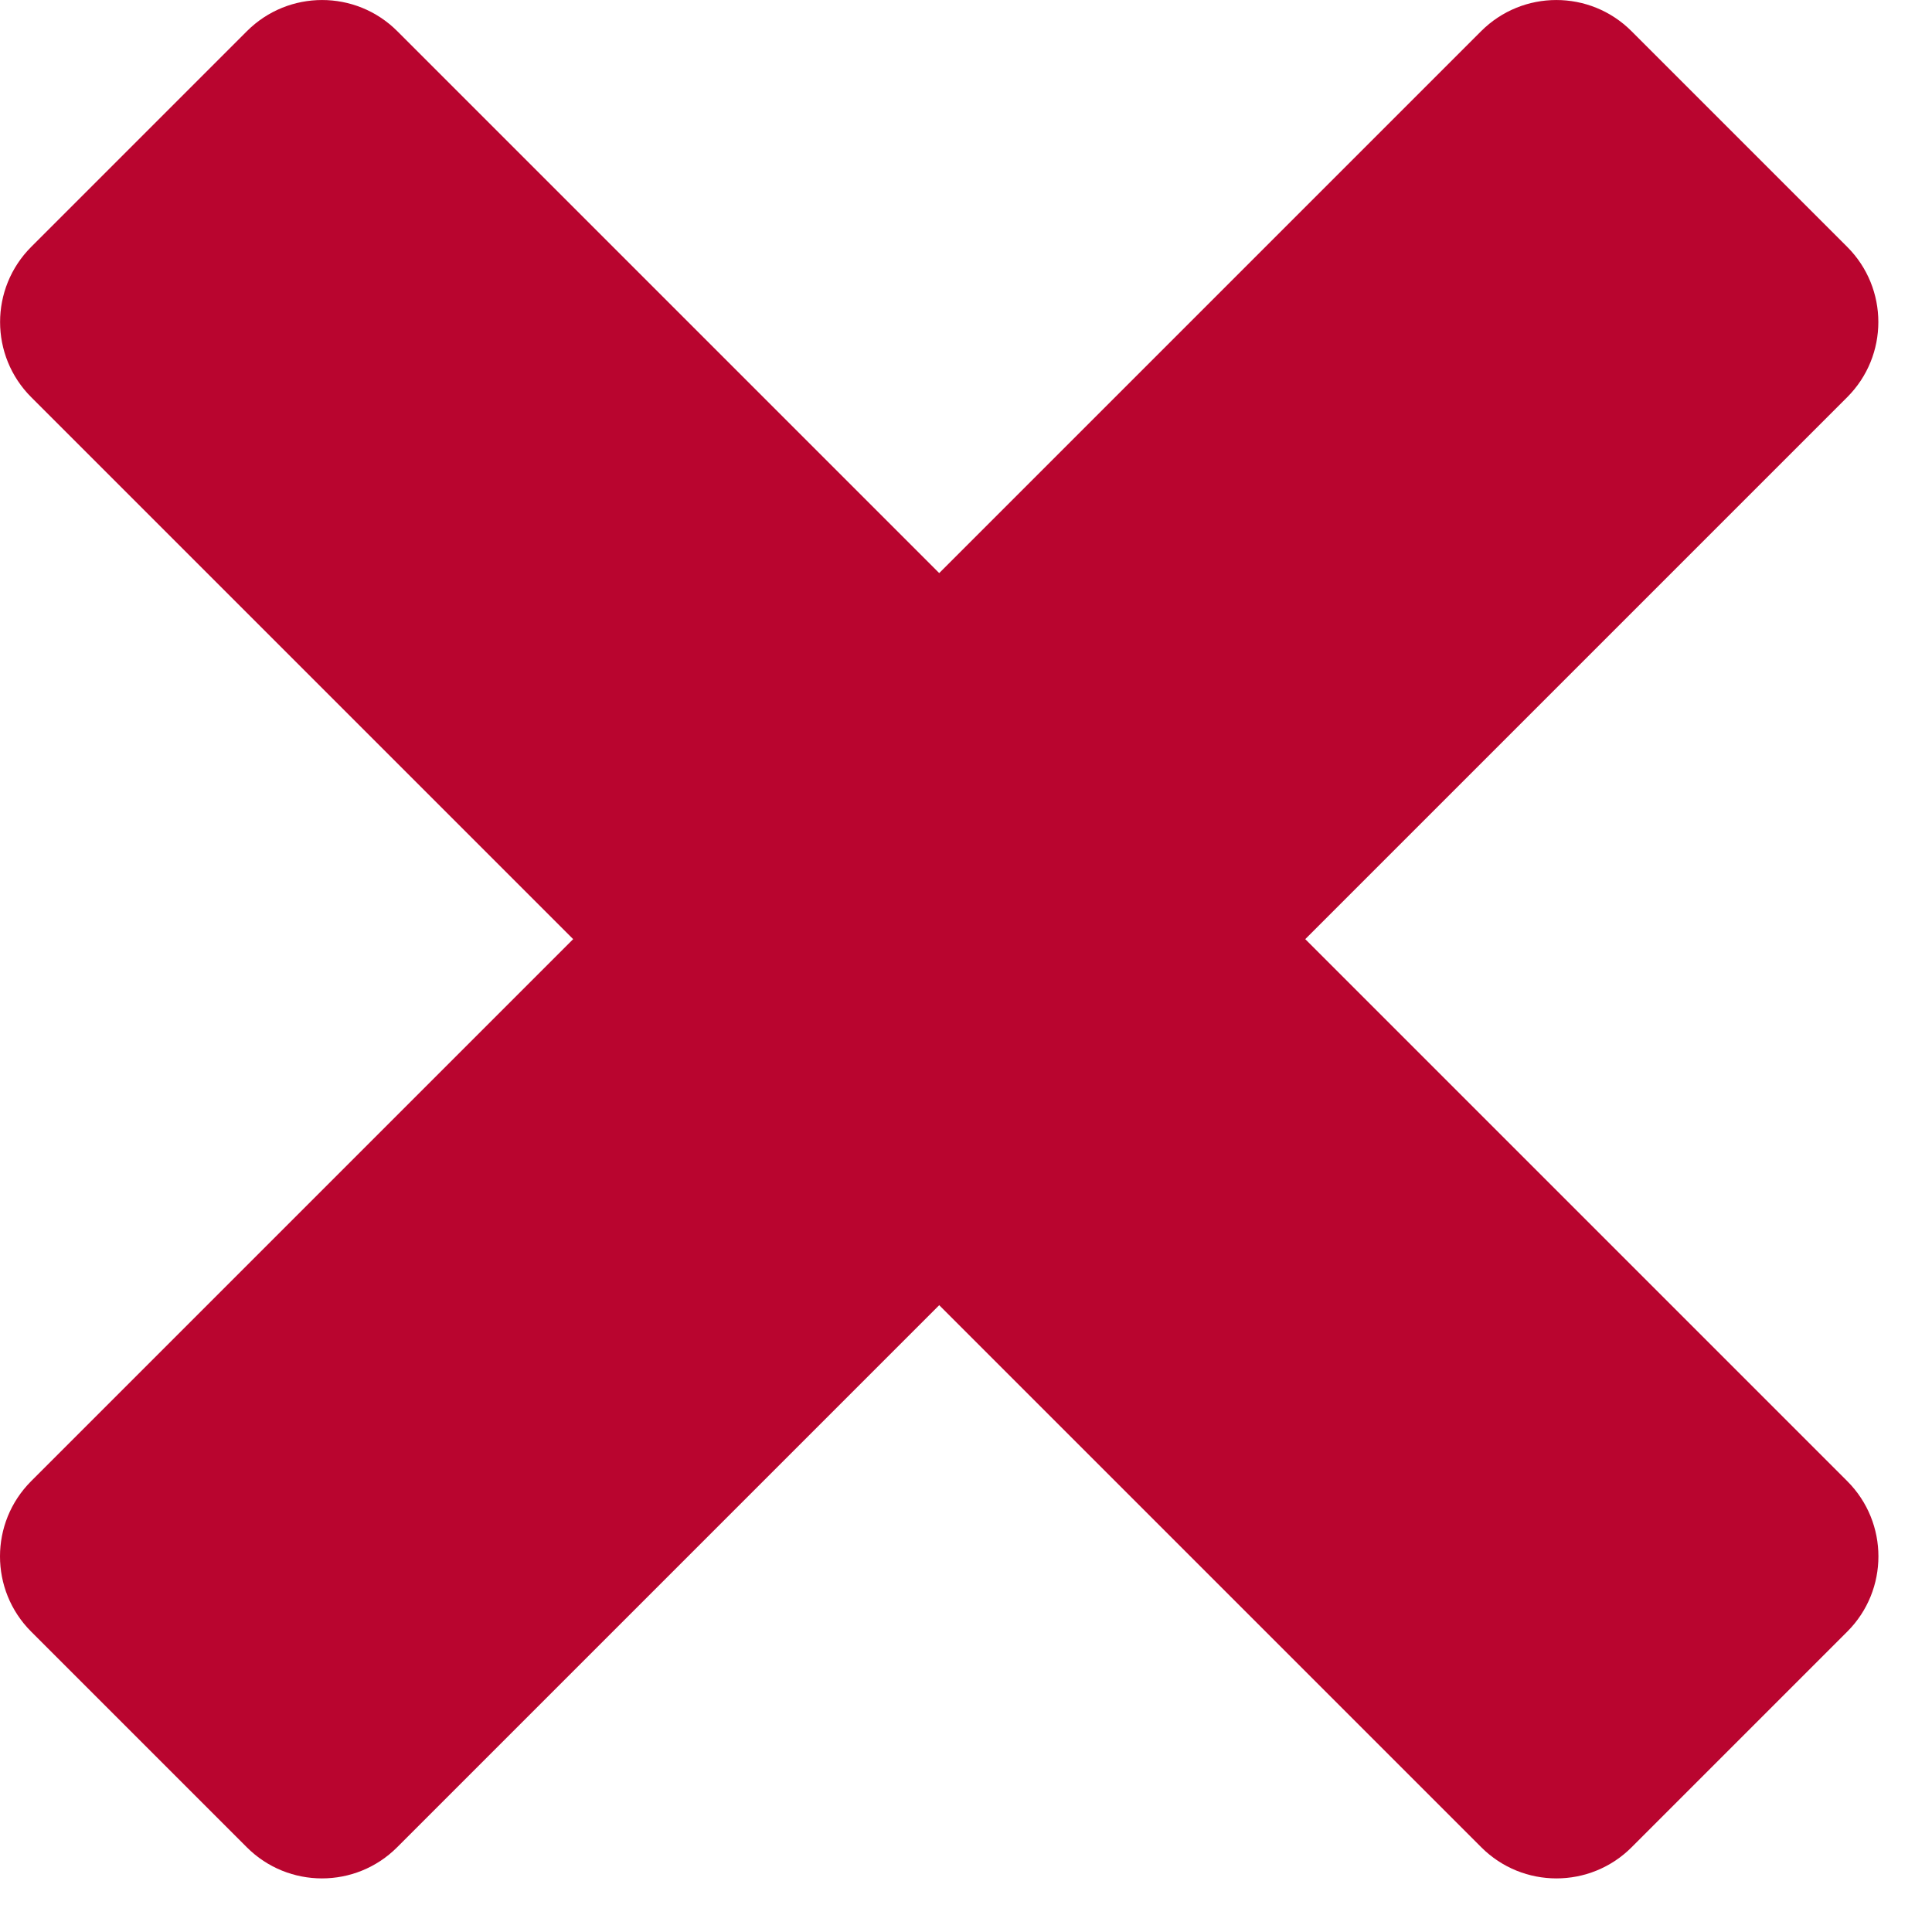
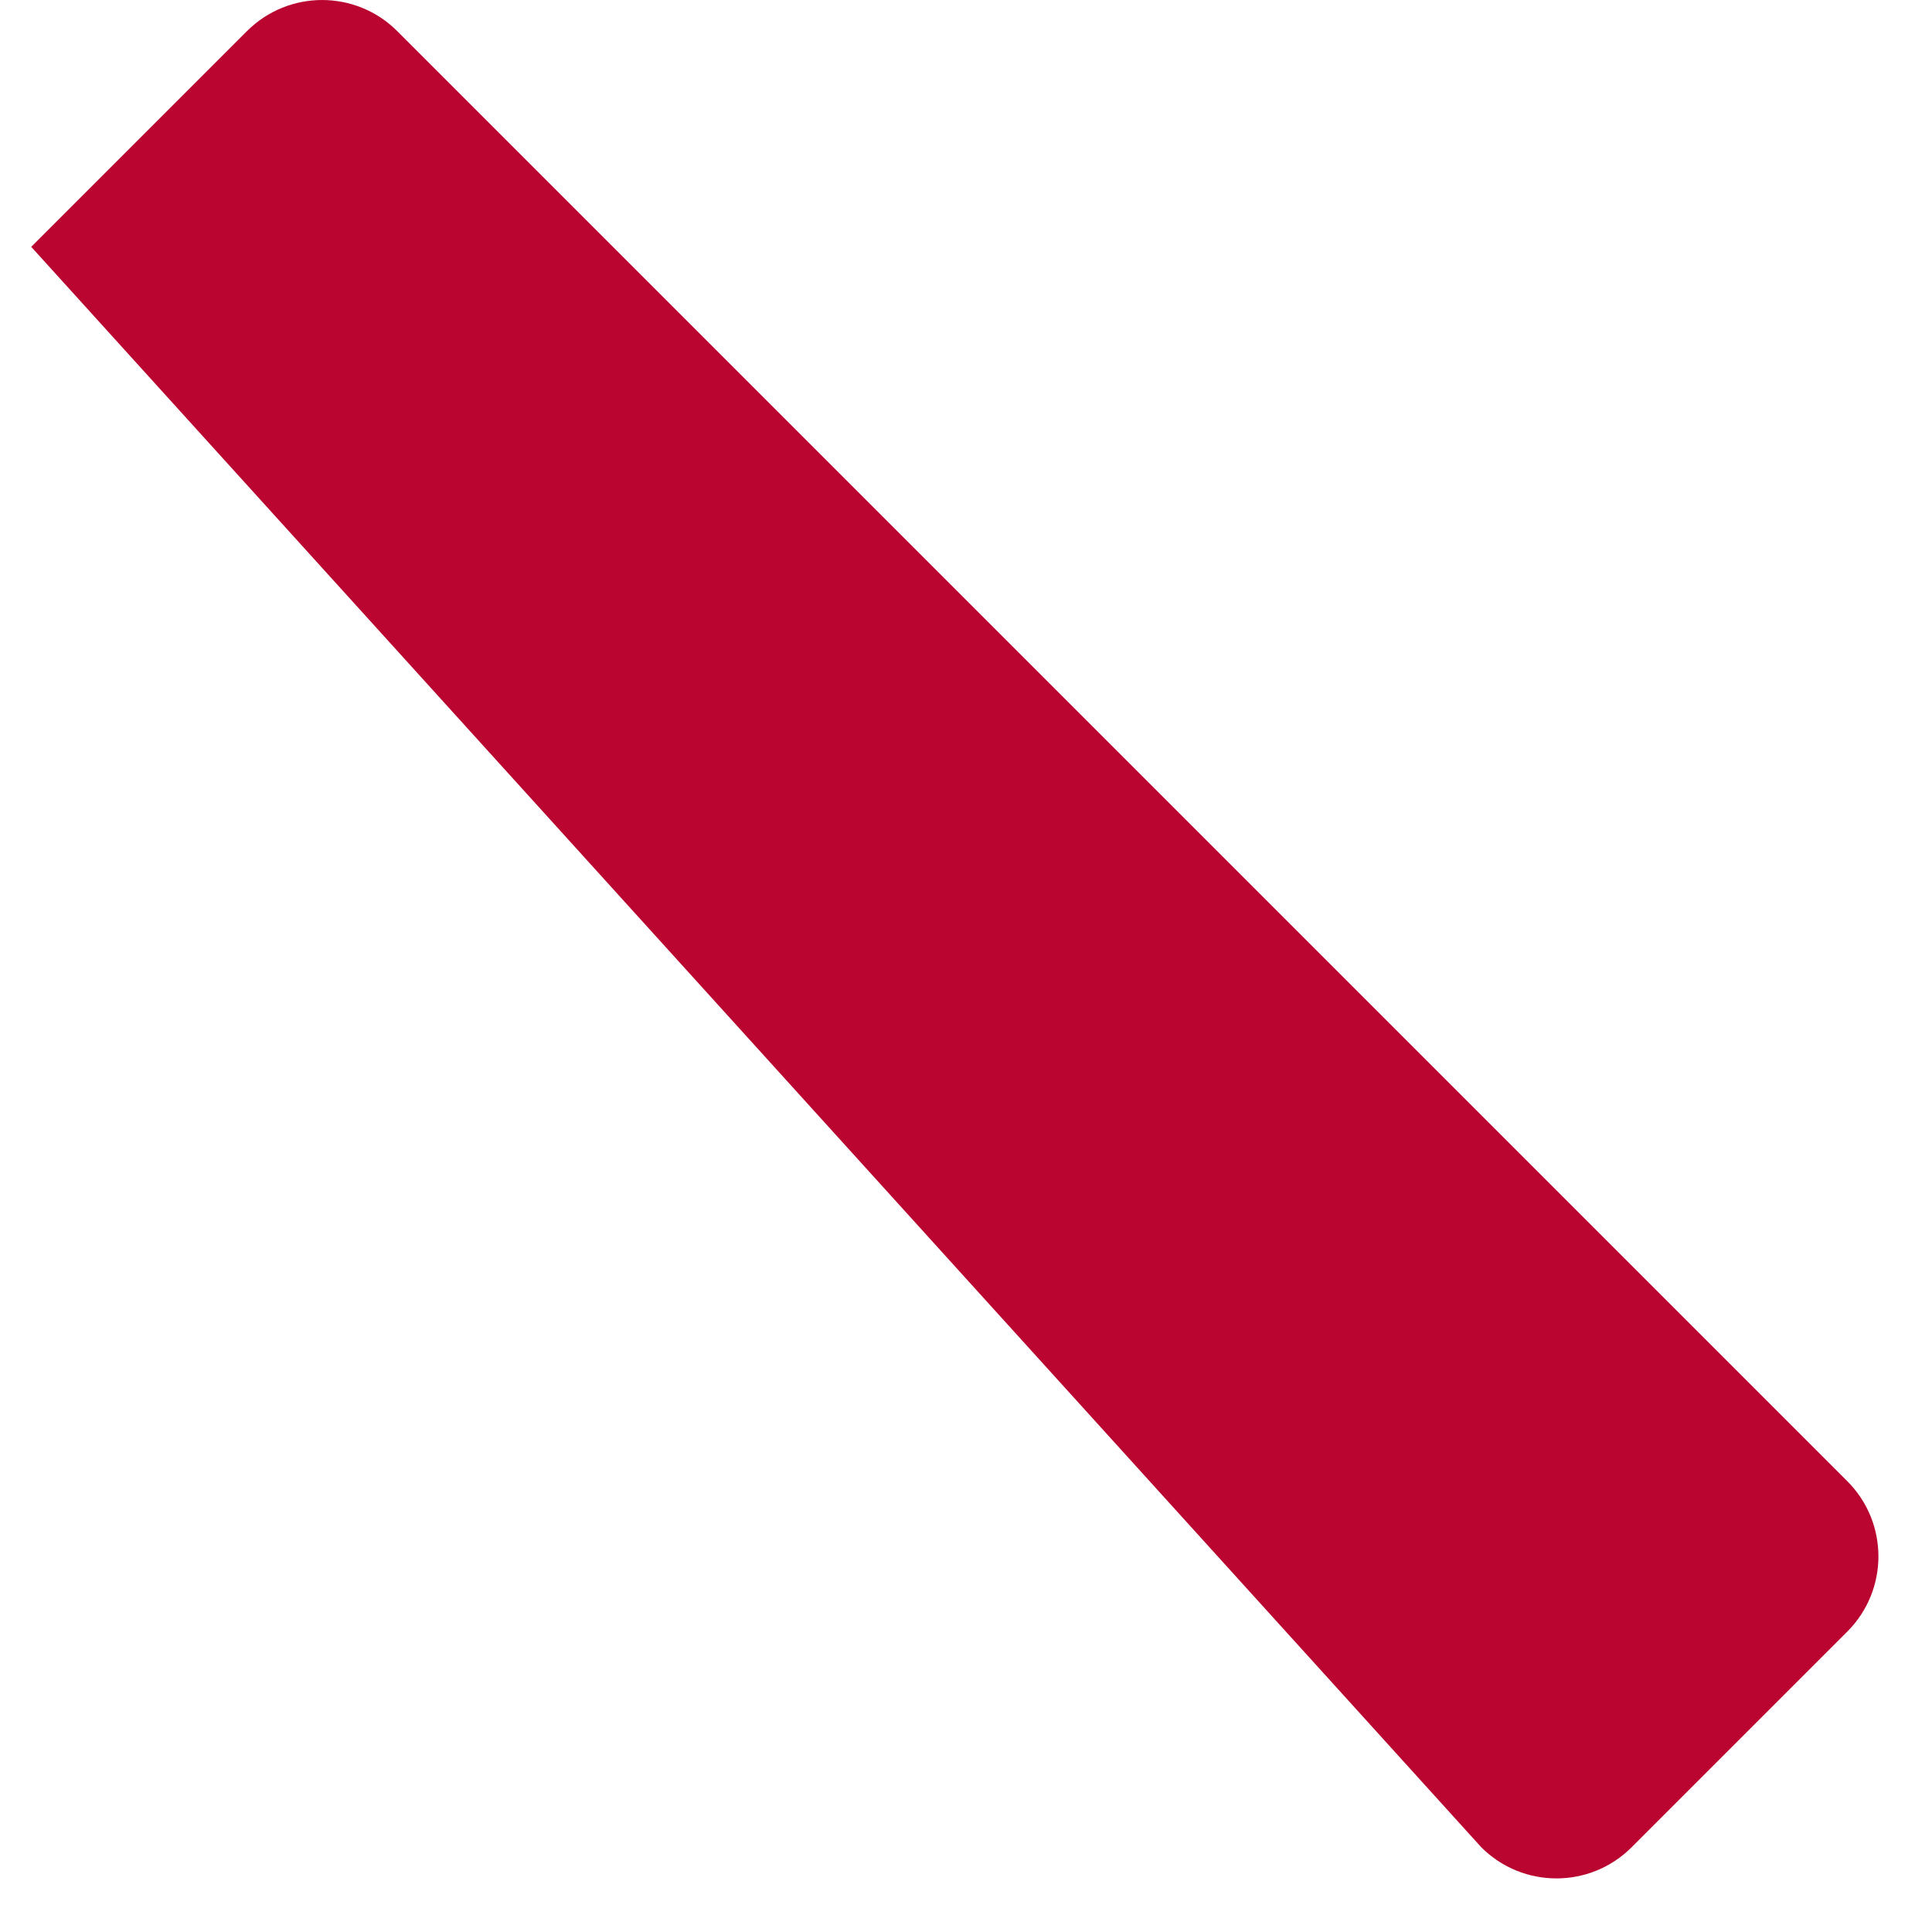
<svg xmlns="http://www.w3.org/2000/svg" width="30" height="30" viewBox="0 0 30 30" fill="none">
-   <path d="M0.483 23L22.999 0.484C23.644 -0.161 24.689 -0.161 25.334 0.484L28.683 3.833C29.328 4.478 29.328 5.523 28.683 6.168L6.167 28.684C5.522 29.329 4.477 29.329 3.832 28.684L0.483 25.335C-0.161 24.69 -0.161 23.645 0.483 23Z" fill="#B9052F" />
-   <path d="M28.685 23L6.169 0.484C5.524 -0.161 4.479 -0.161 3.834 0.484L0.485 3.833C-0.16 4.478 -0.16 5.523 0.485 6.168L23.001 28.684C23.646 29.329 24.691 29.329 25.336 28.684L28.685 25.335C29.329 24.69 29.329 23.645 28.685 23Z" fill="#B9052F" />
+   <path d="M28.685 23L6.169 0.484C5.524 -0.161 4.479 -0.161 3.834 0.484L0.485 3.833L23.001 28.684C23.646 29.329 24.691 29.329 25.336 28.684L28.685 25.335C29.329 24.69 29.329 23.645 28.685 23Z" fill="#B9052F" />
</svg>